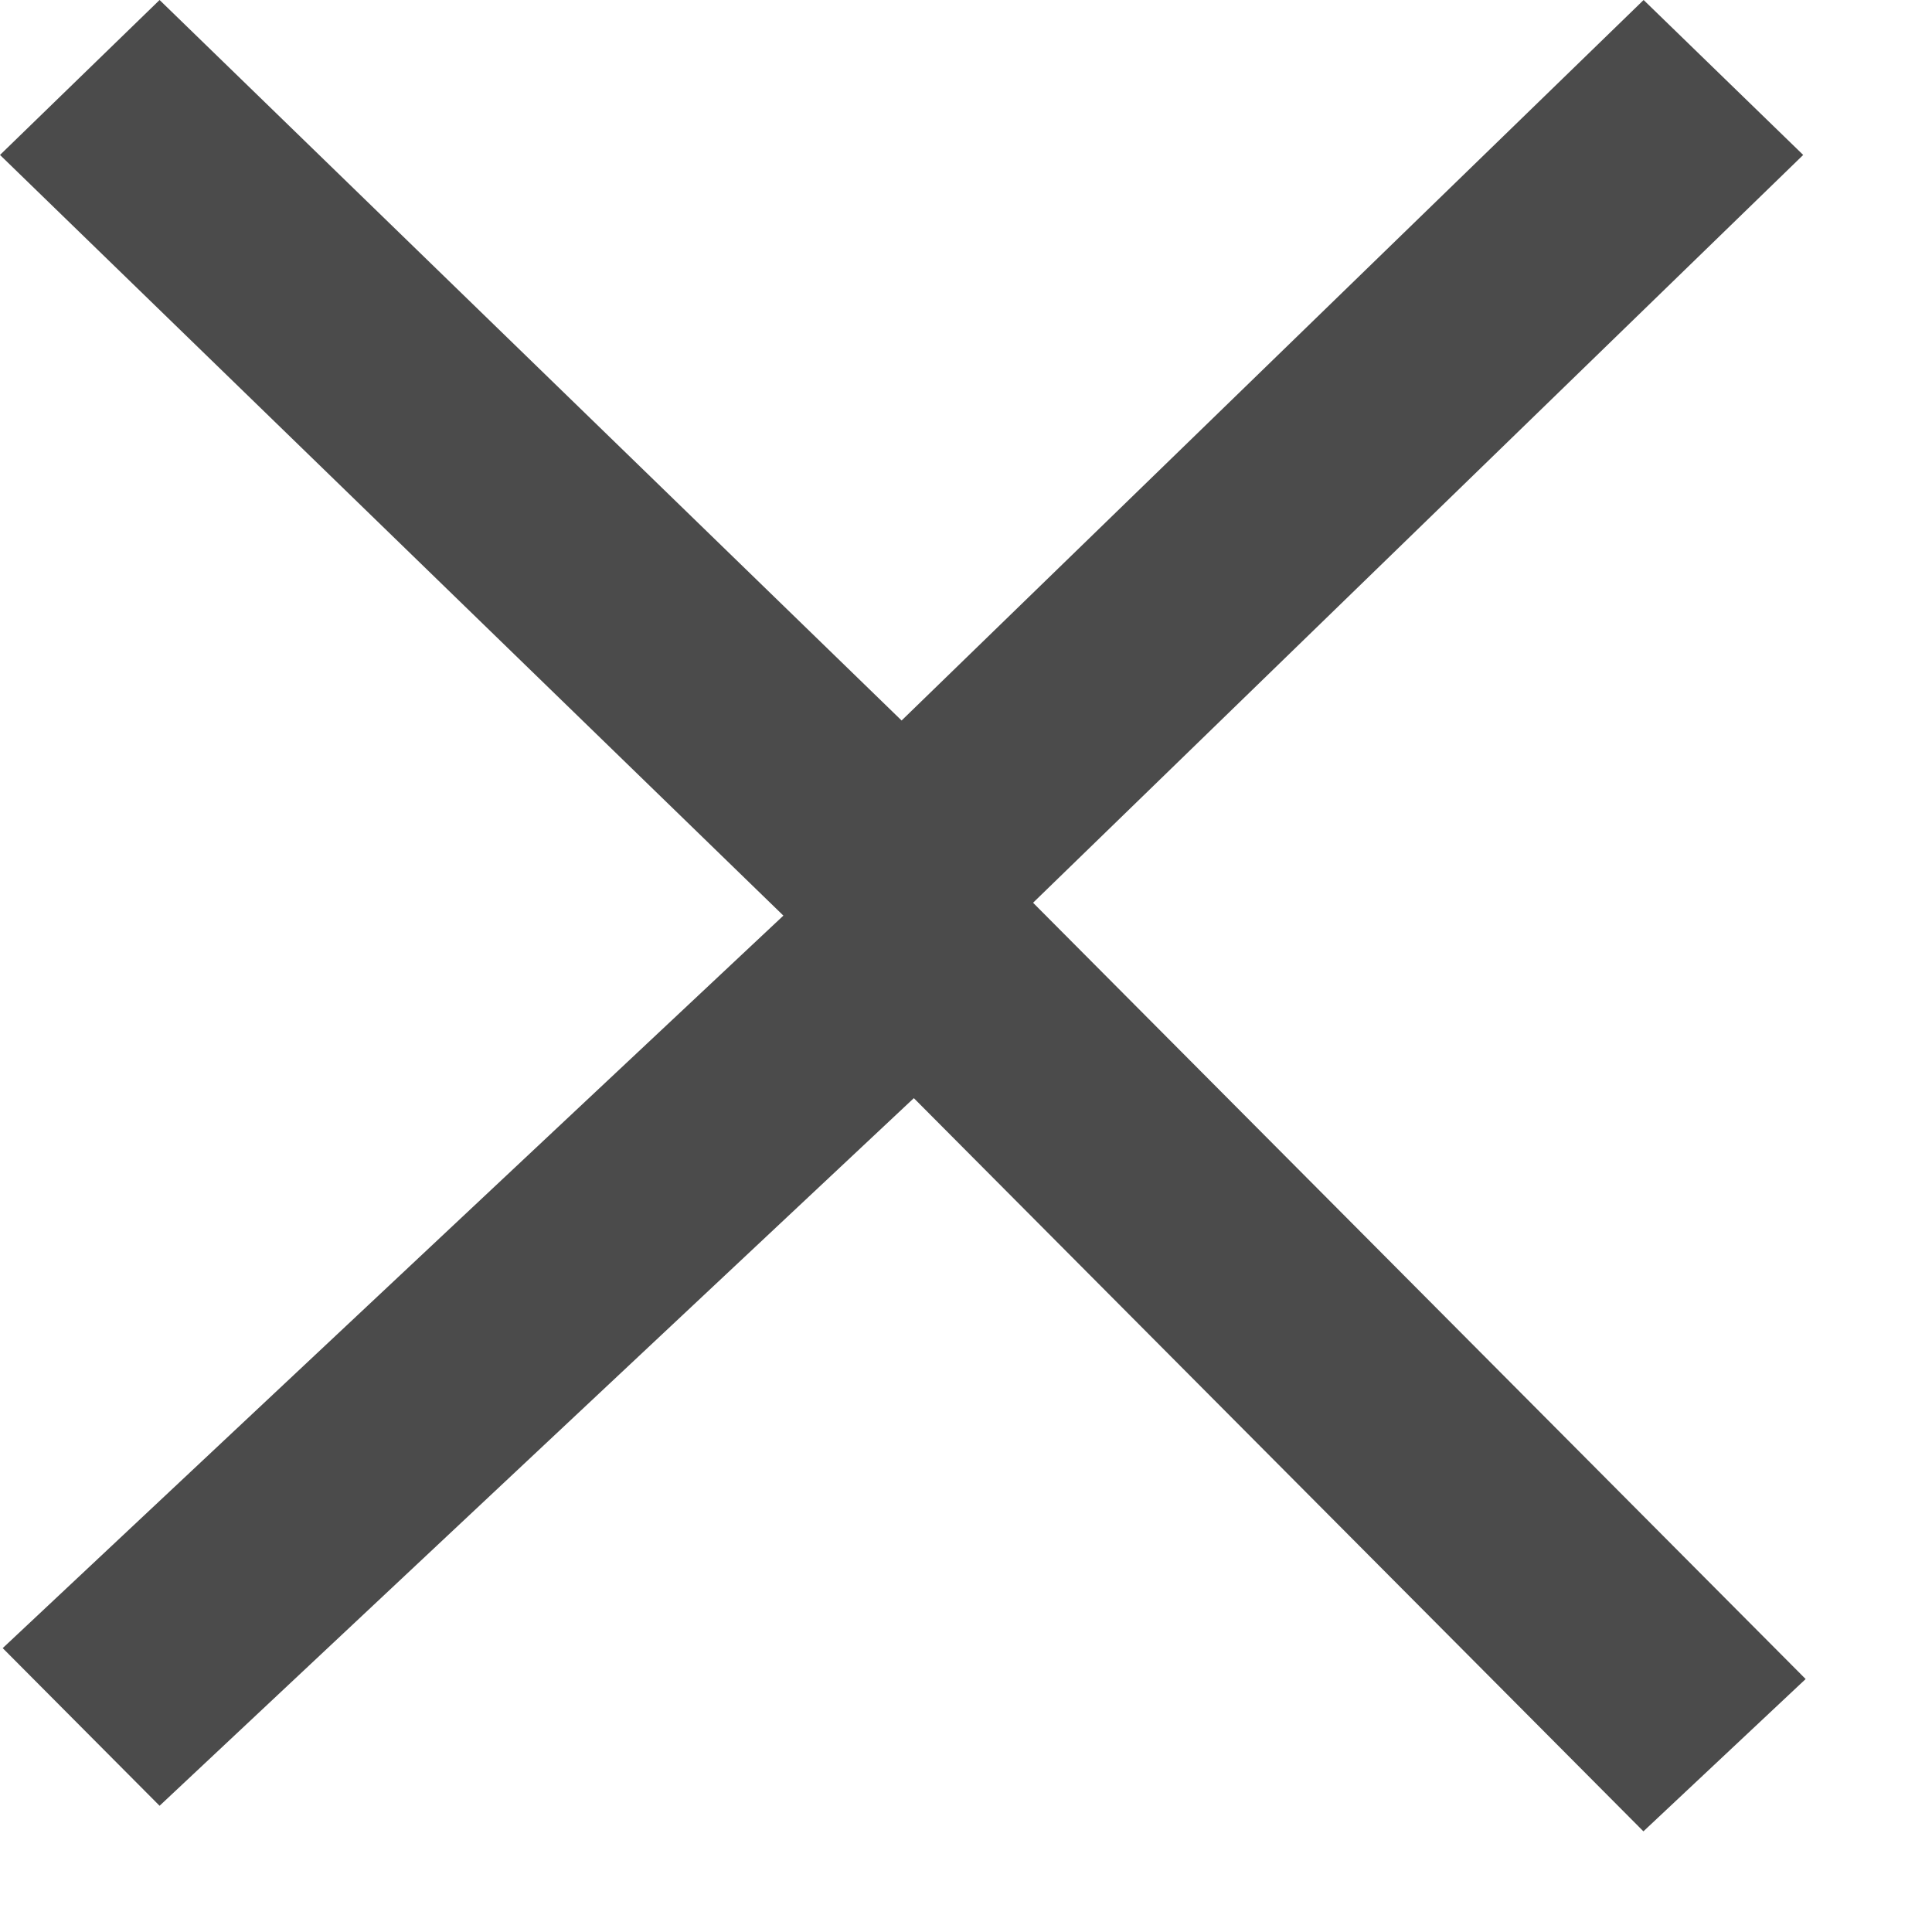
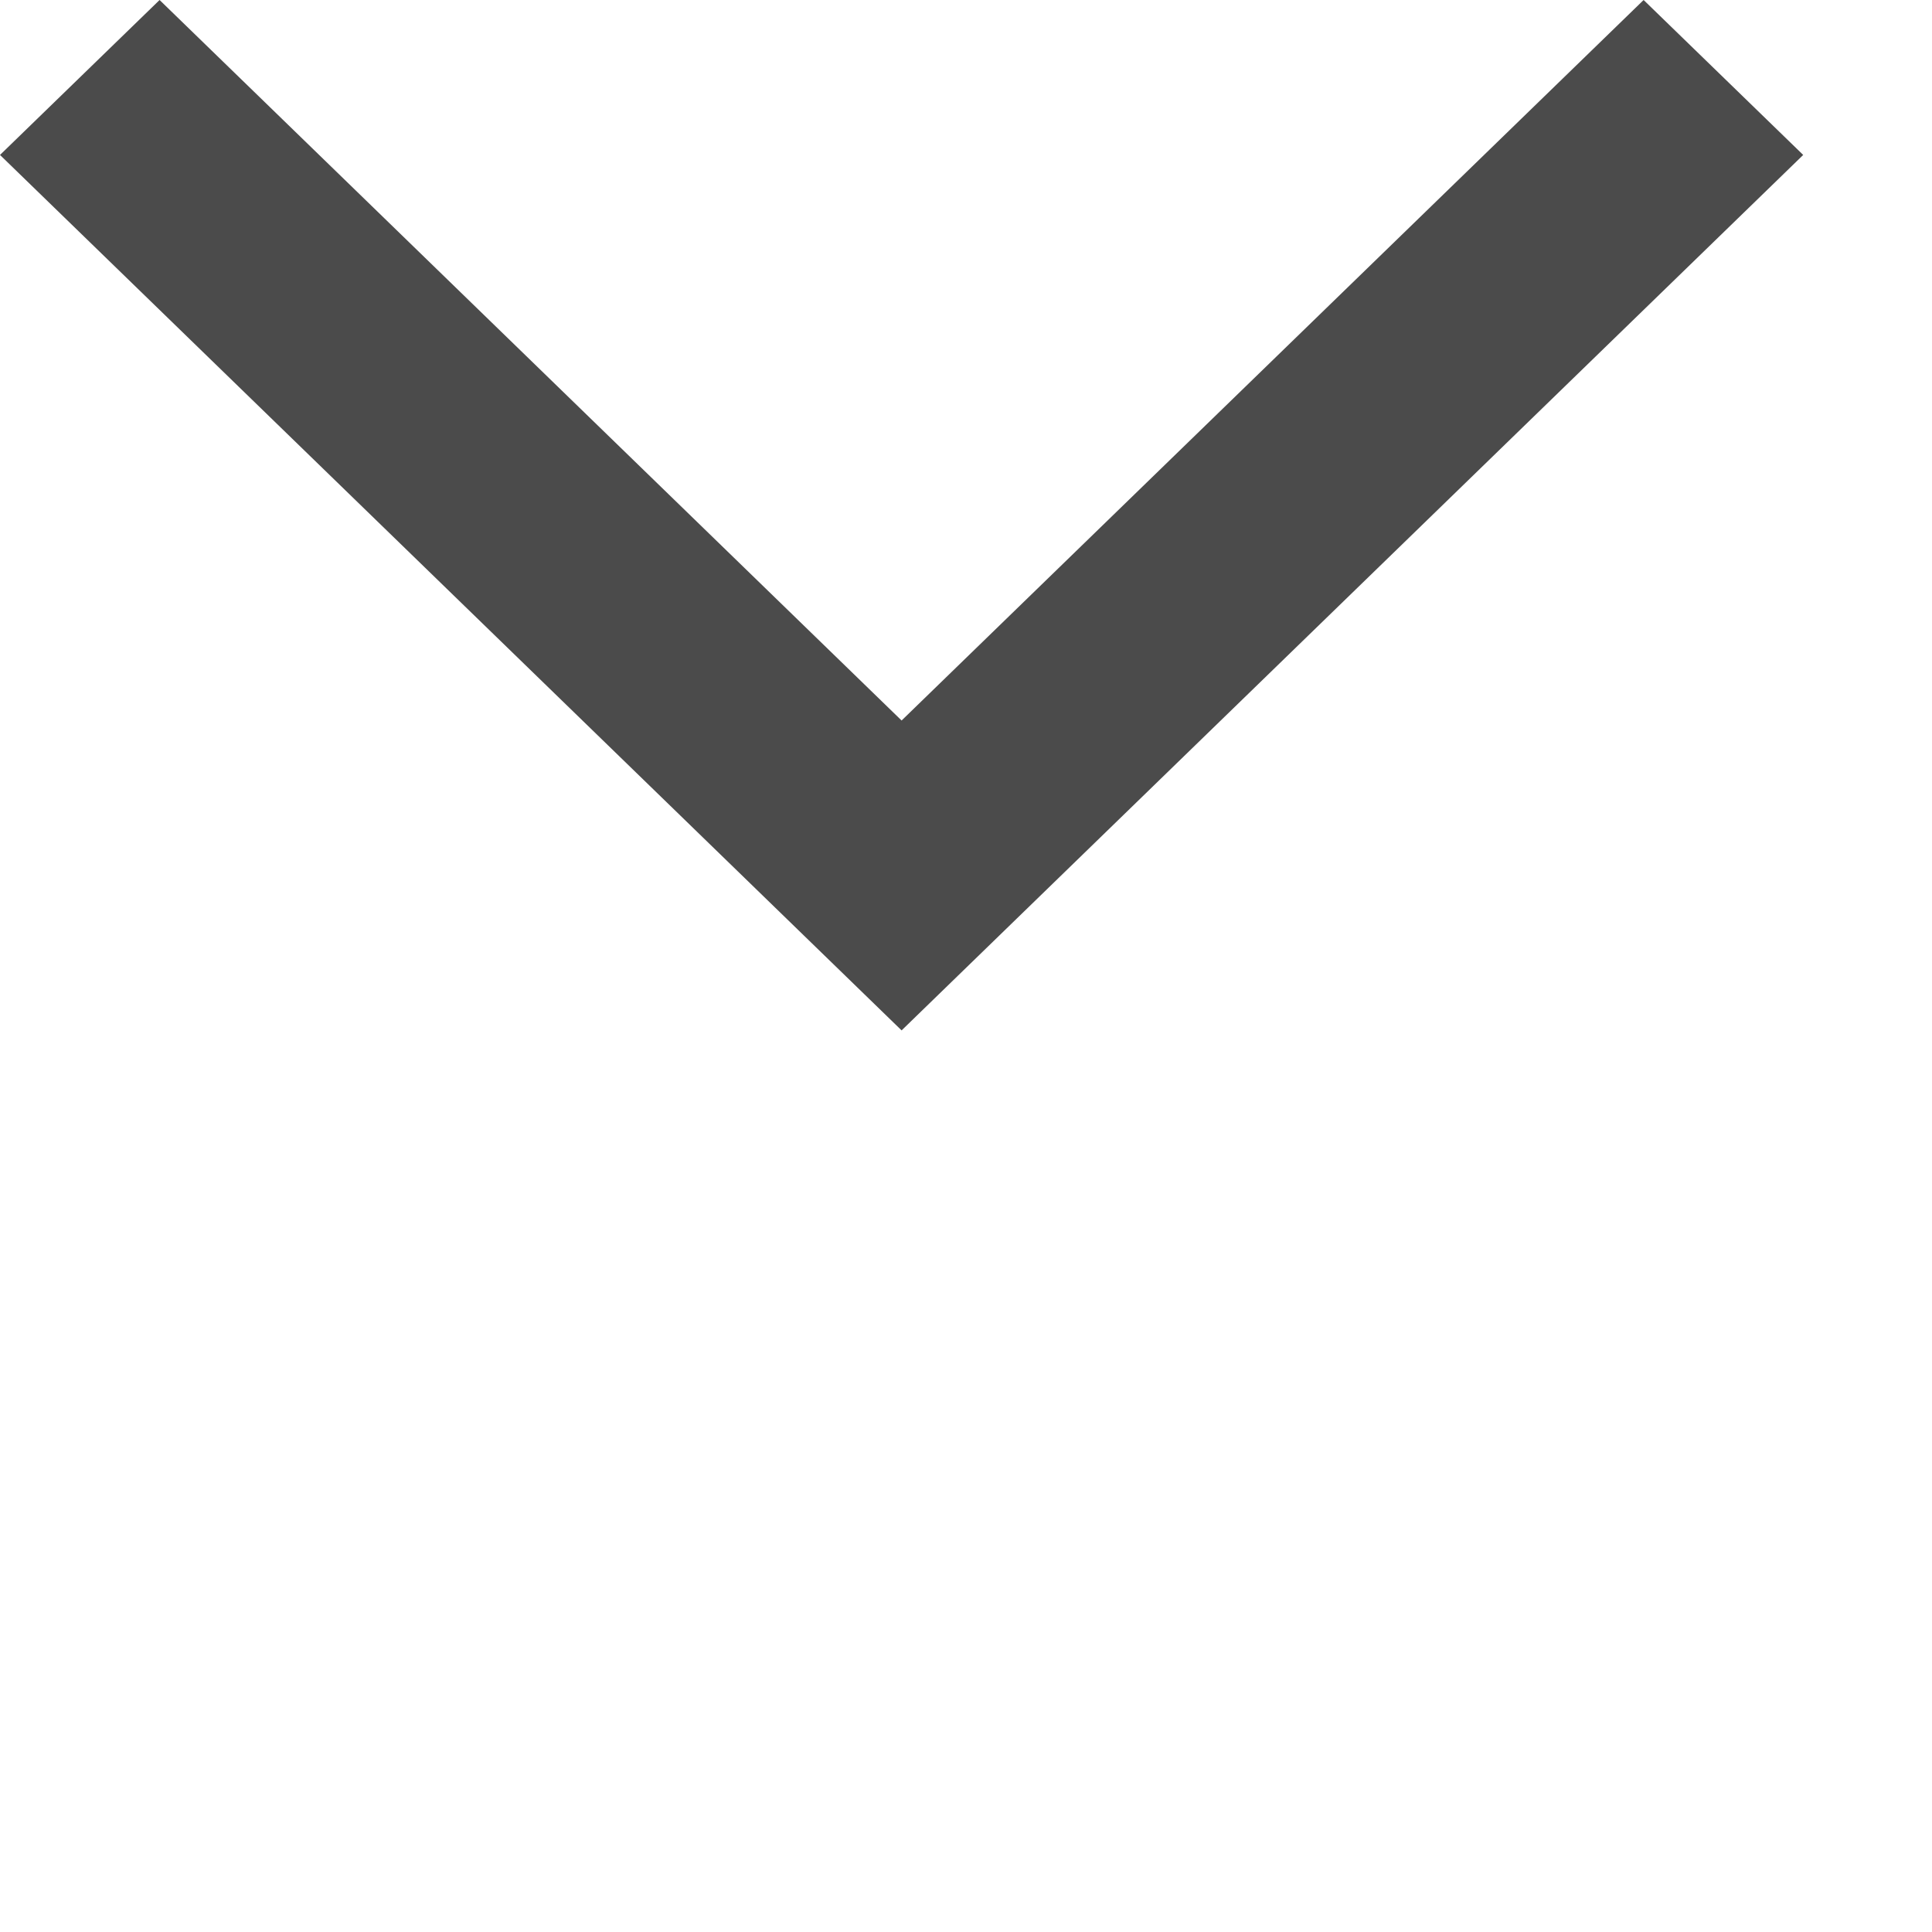
<svg xmlns="http://www.w3.org/2000/svg" width="15" height="15" fill="none">
  <path d="M1.239 0 0 1.203 7 8l7-6.797L12.761 0 7 5.594 1.239 0Z" fill="#4B4B4B" />
-   <path d="m12.76 14.218 1.259-1.182L7.136 6.12.021 12.796l1.218 1.224 5.856-5.494 5.664 5.692Z" fill="#4B4B4B" />
</svg>